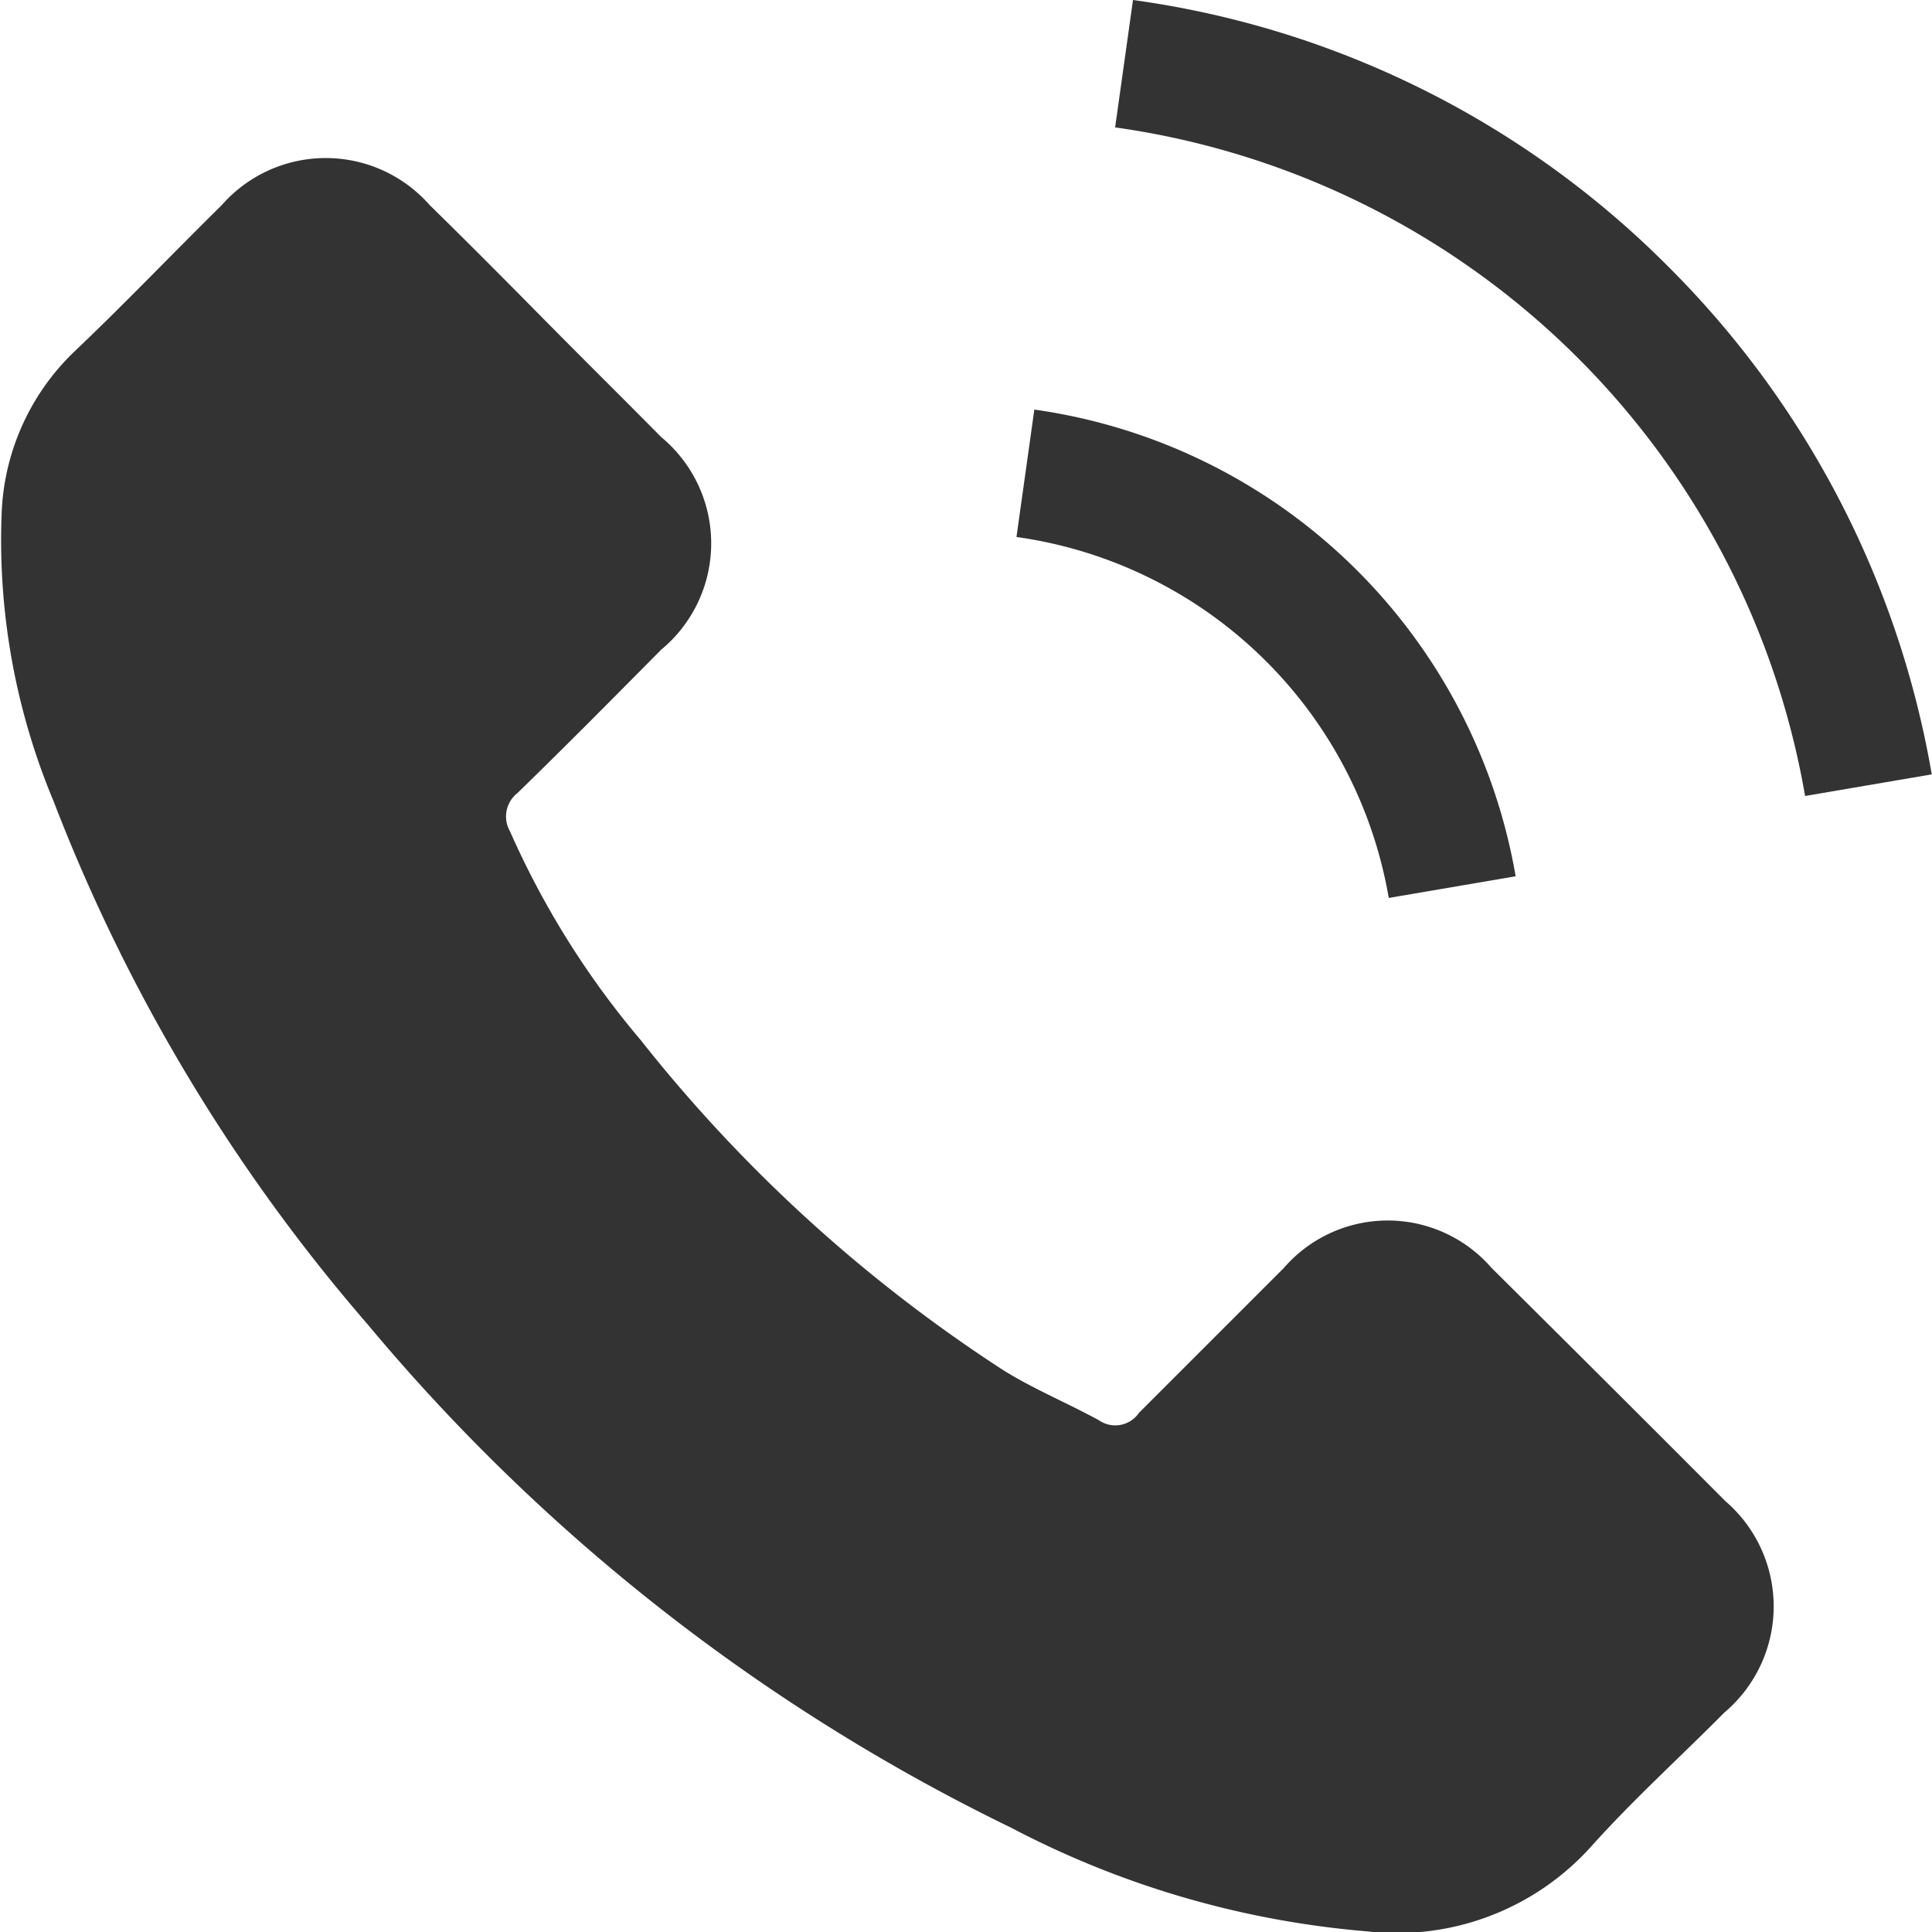
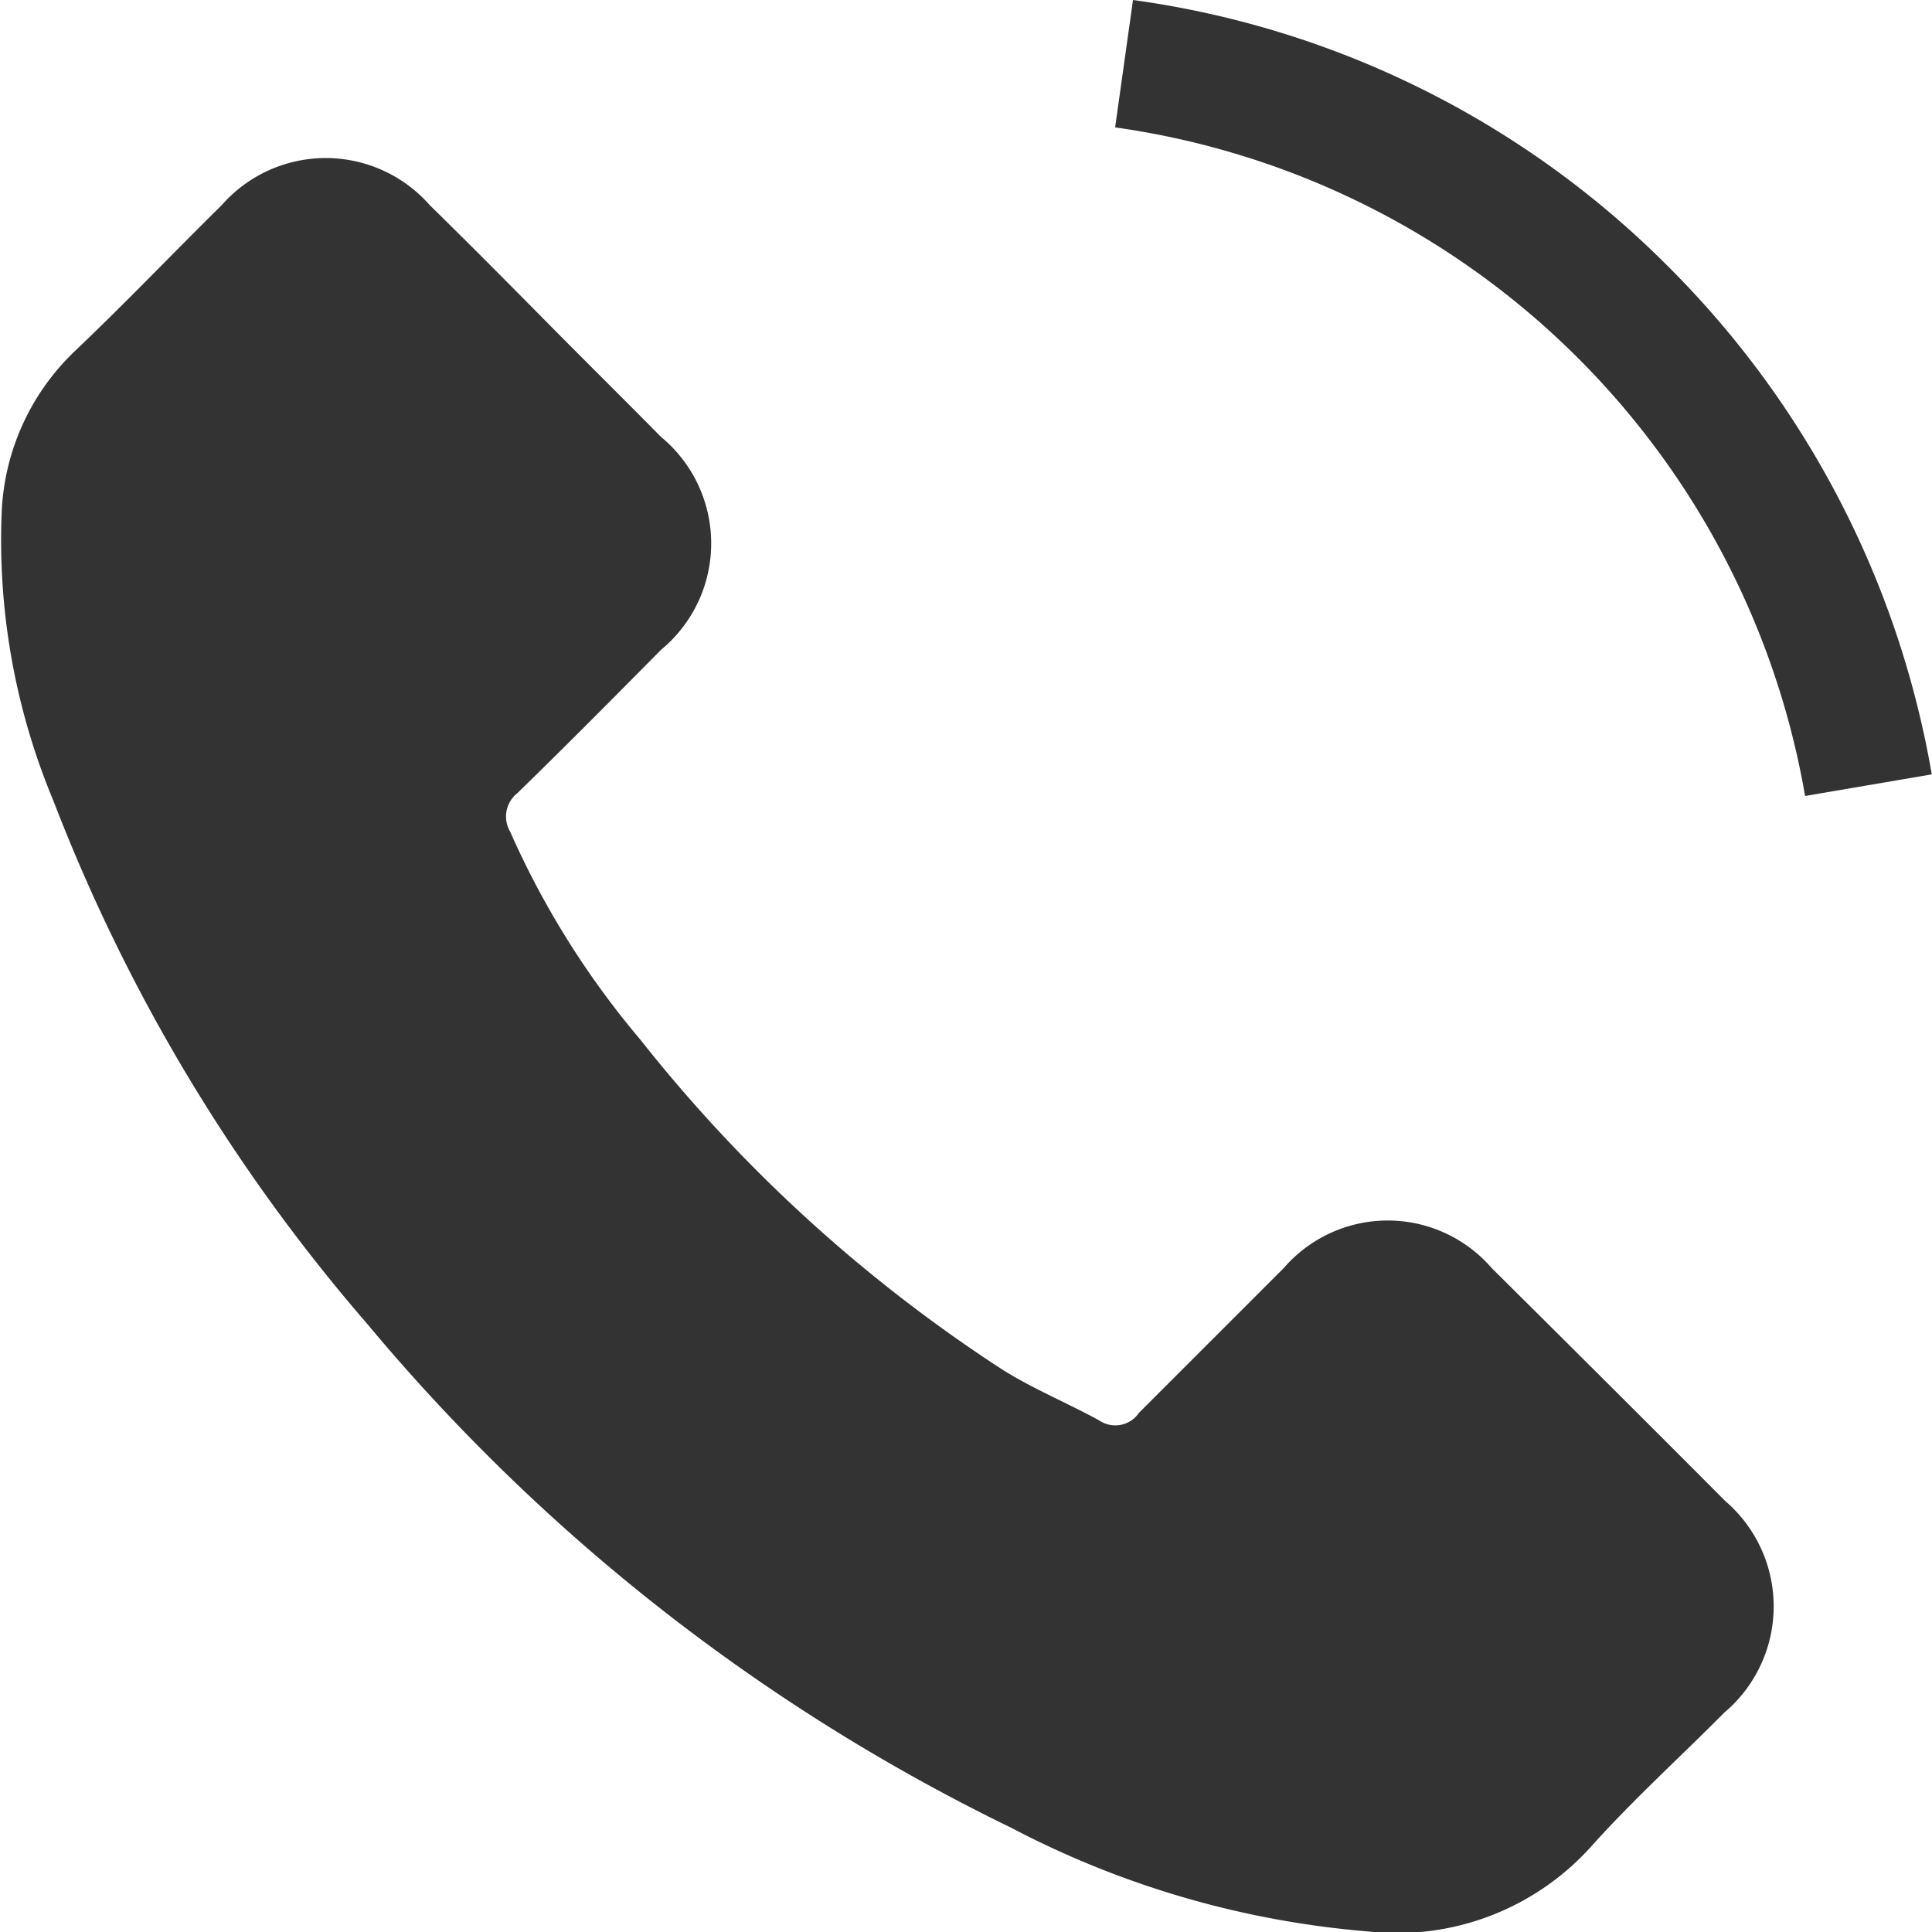
<svg xmlns="http://www.w3.org/2000/svg" width="16" height="16" viewBox="0 0 16 16">
  <g transform="translate(-0.006)">
    <g transform="translate(0.006)">
      <path d="M12.359,55.326a1.138,1.138,0,0,0-1.721,0c-.4.4-.8.8-1.2,1.2a.237.237,0,0,1-.331.061c-.26-.142-.538-.257-.788-.412a12.482,12.482,0,0,1-3.009-2.739A7.129,7.129,0,0,1,4.23,51.711a.247.247,0,0,1,.061-.318c.4-.389.795-.788,1.19-1.187a1.143,1.143,0,0,0,0-1.762c-.314-.318-.629-.629-.943-.947s-.646-.653-.974-.974a1.146,1.146,0,0,0-1.721,0c-.406.4-.795.808-1.207,1.2a1.959,1.959,0,0,0-.615,1.322A5.6,5.6,0,0,0,.45,51.461a14.648,14.648,0,0,0,2.6,4.331,16.09,16.09,0,0,0,5.329,4.169,7.707,7.707,0,0,0,2.952.859,2.163,2.163,0,0,0,1.856-.707c.345-.385.734-.737,1.1-1.106a1.15,1.15,0,0,0,.007-1.751Q13.329,56.288,12.359,55.326Z" transform="translate(-0.006 -44.825)" fill="#333" />
-       <path d="M240.937,100.044l1.049-.179A4.711,4.711,0,0,0,238,96l-.148,1.055a3.641,3.641,0,0,1,3.083,2.989Z" transform="translate(-229.434 -92.608)" fill="#333" />
      <path d="M247.338,2.213A7.738,7.738,0,0,0,242.9,0l-.148,1.055a6.752,6.752,0,0,1,5.714,5.537l1.049-.179A7.8,7.8,0,0,0,247.338,2.213Z" transform="translate(-233.517)" fill="#333" />
    </g>
  </g>
</svg>